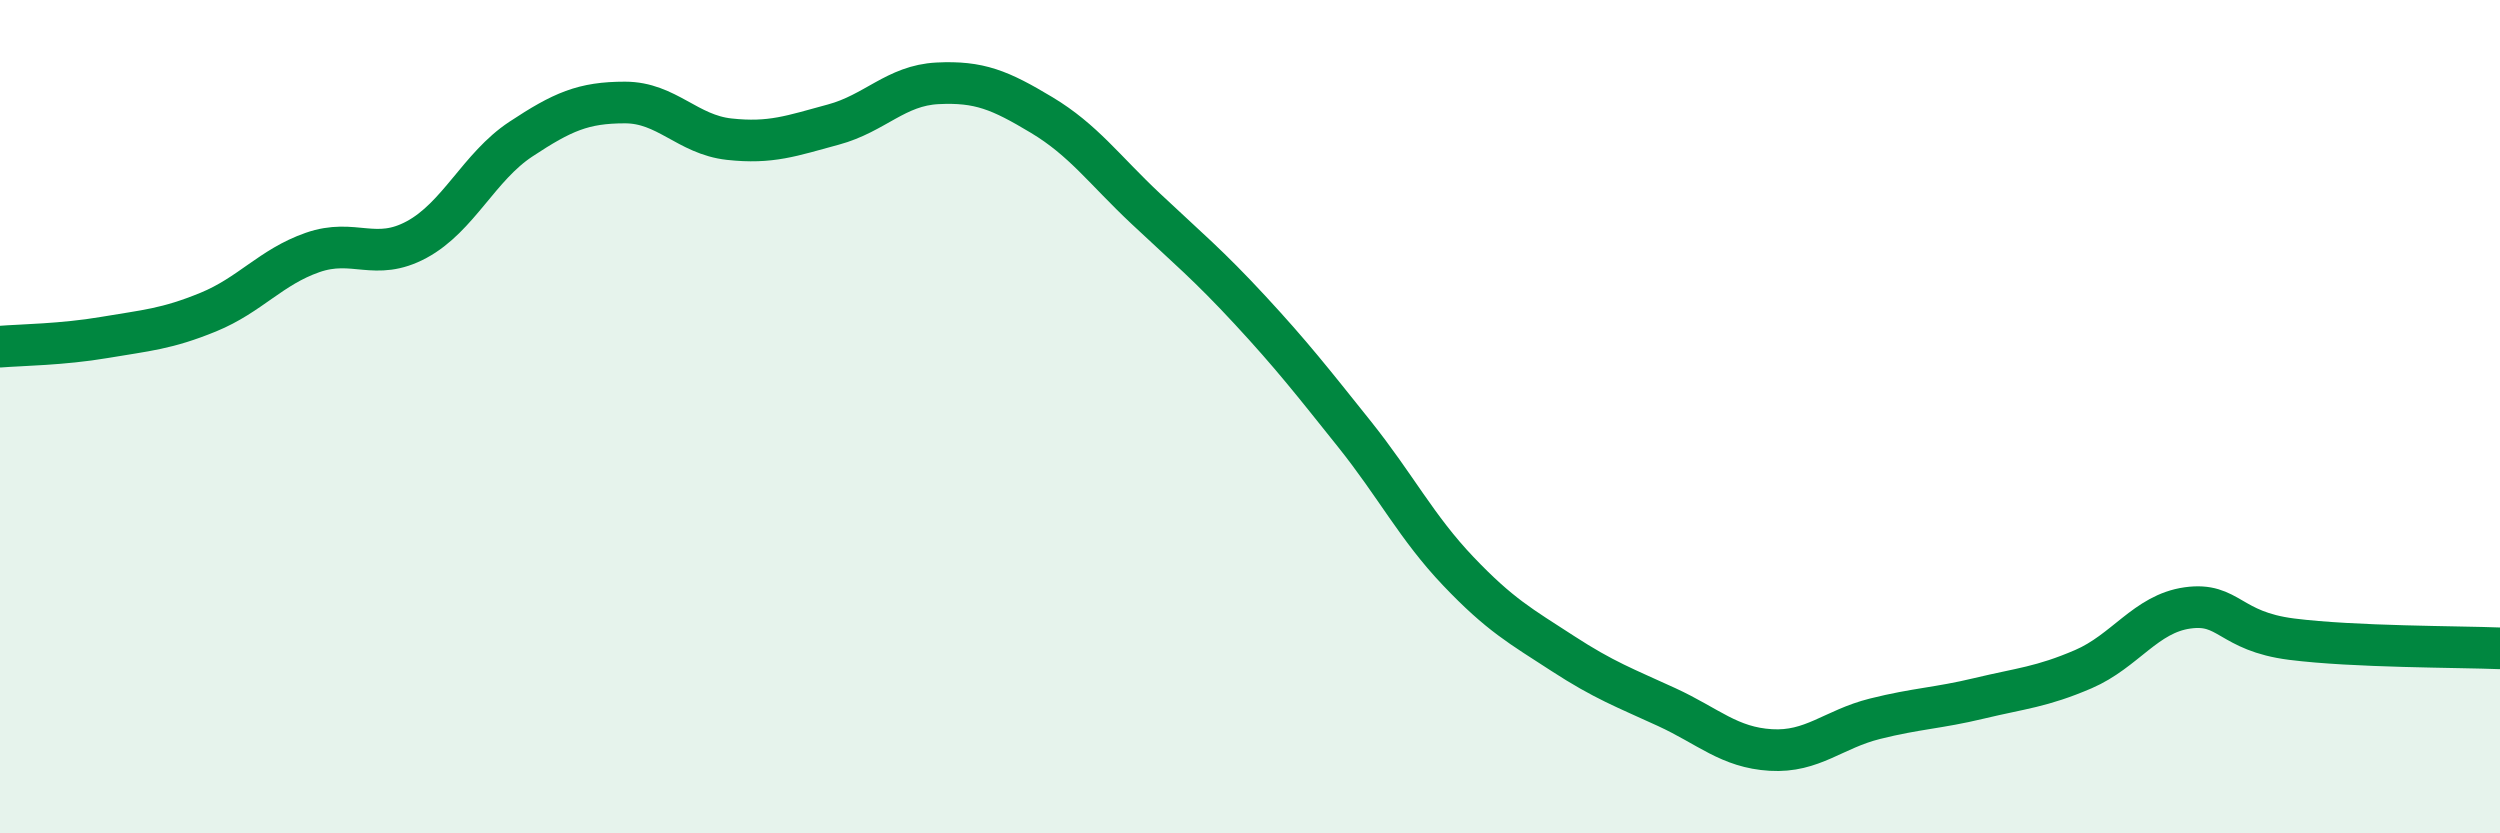
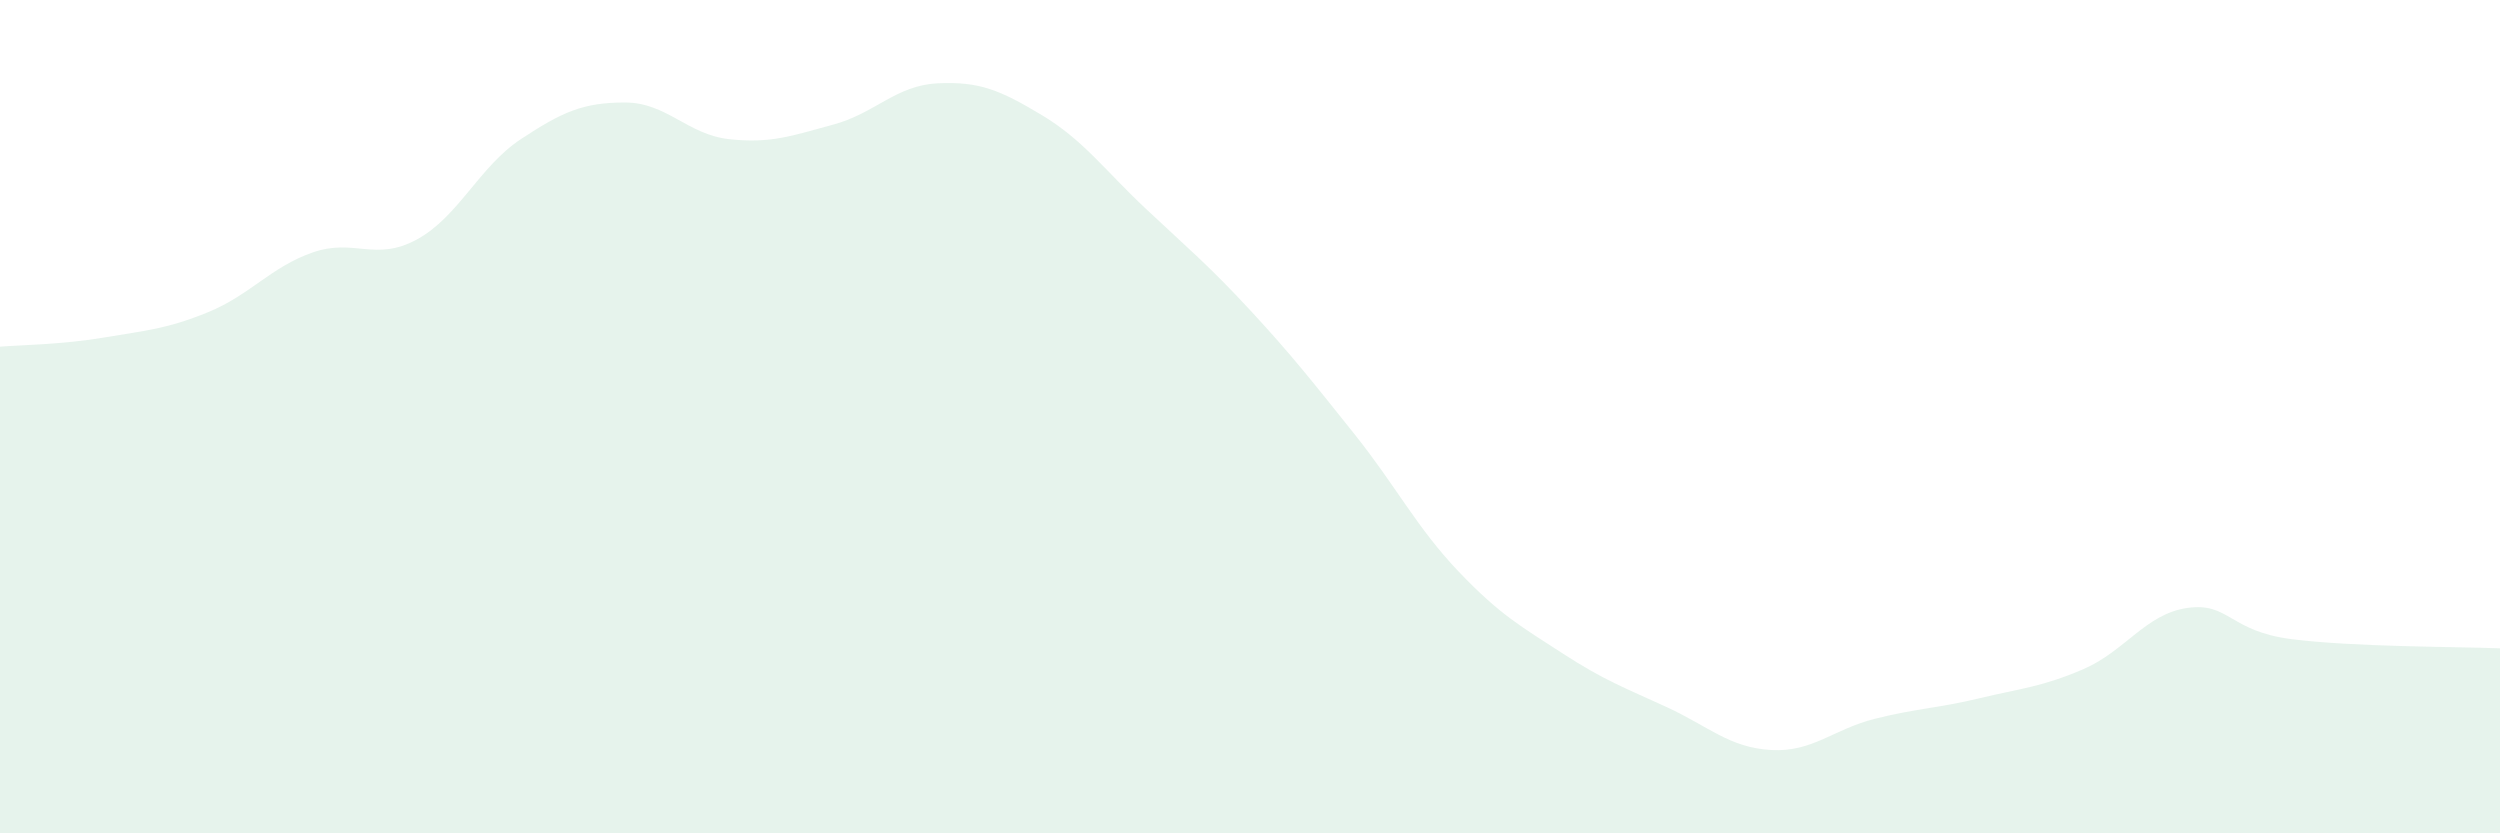
<svg xmlns="http://www.w3.org/2000/svg" width="60" height="20" viewBox="0 0 60 20">
  <path d="M 0,8.32 C 0.5,8.28 1.5,8.27 2.5,8.1 C 3.5,7.93 4,7.9 5,7.49 C 6,7.08 6.5,6.41 7.5,6.06 C 8.5,5.71 9,6.29 10,5.75 C 11,5.21 11.5,4 12.5,3.34 C 13.5,2.68 14,2.46 15,2.46 C 16,2.46 16.5,3.23 17.5,3.34 C 18.5,3.45 19,3.26 20,2.99 C 21,2.72 21.5,2.05 22.5,2 C 23.5,1.95 24,2.16 25,2.76 C 26,3.36 26.5,4.07 27.5,5.01 C 28.5,5.95 29,6.36 30,7.44 C 31,8.52 31.5,9.16 32.5,10.41 C 33.5,11.66 34,12.66 35,13.71 C 36,14.76 36.5,15.03 37.5,15.68 C 38.5,16.33 39,16.51 40,16.97 C 41,17.43 41.5,17.94 42.5,18 C 43.5,18.06 44,17.5 45,17.25 C 46,17 46.5,17 47.5,16.76 C 48.5,16.52 49,16.49 50,16.06 C 51,15.63 51.5,14.73 52.5,14.59 C 53.5,14.45 53.5,15.15 55,15.34 C 56.5,15.53 59,15.52 60,15.56L60 20L0 20Z" fill="#008740" opacity="0.1" stroke-linecap="round" stroke-linejoin="round" />
-   <path d="M 0,8.32 C 0.5,8.28 1.5,8.27 2.5,8.1 C 3.5,7.93 4,7.9 5,7.49 C 6,7.08 6.5,6.41 7.5,6.06 C 8.5,5.71 9,6.29 10,5.75 C 11,5.21 11.5,4 12.5,3.34 C 13.5,2.68 14,2.46 15,2.46 C 16,2.46 16.5,3.23 17.5,3.34 C 18.5,3.45 19,3.26 20,2.99 C 21,2.72 21.5,2.05 22.5,2 C 23.5,1.95 24,2.16 25,2.76 C 26,3.36 26.5,4.07 27.5,5.01 C 28.5,5.95 29,6.36 30,7.44 C 31,8.52 31.5,9.16 32.5,10.41 C 33.5,11.66 34,12.66 35,13.71 C 36,14.76 36.5,15.03 37.5,15.68 C 38.5,16.33 39,16.51 40,16.97 C 41,17.43 41.5,17.94 42.5,18 C 43.5,18.06 44,17.5 45,17.25 C 46,17 46.5,17 47.5,16.76 C 48.5,16.52 49,16.49 50,16.06 C 51,15.63 51.5,14.73 52.5,14.59 C 53.5,14.45 53.5,15.15 55,15.34 C 56.5,15.53 59,15.52 60,15.56" stroke="#008740" stroke-width="1" fill="none" stroke-linecap="round" stroke-linejoin="round" />
</svg>